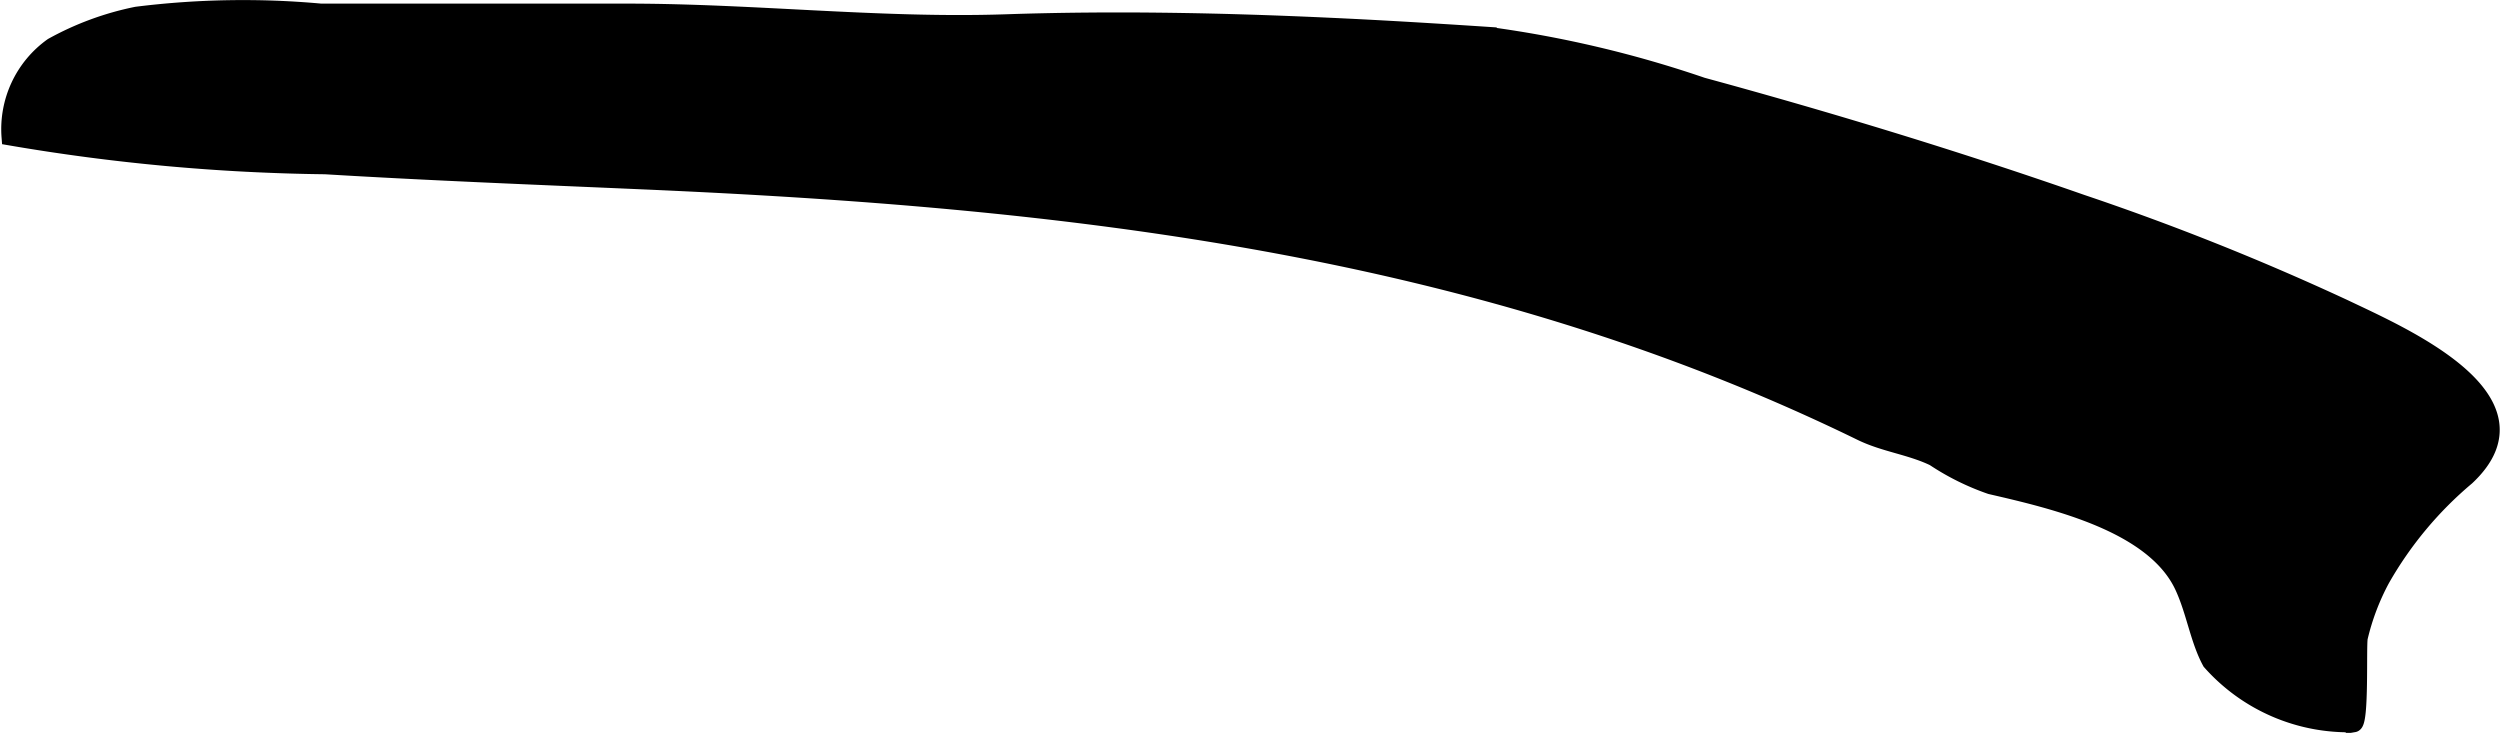
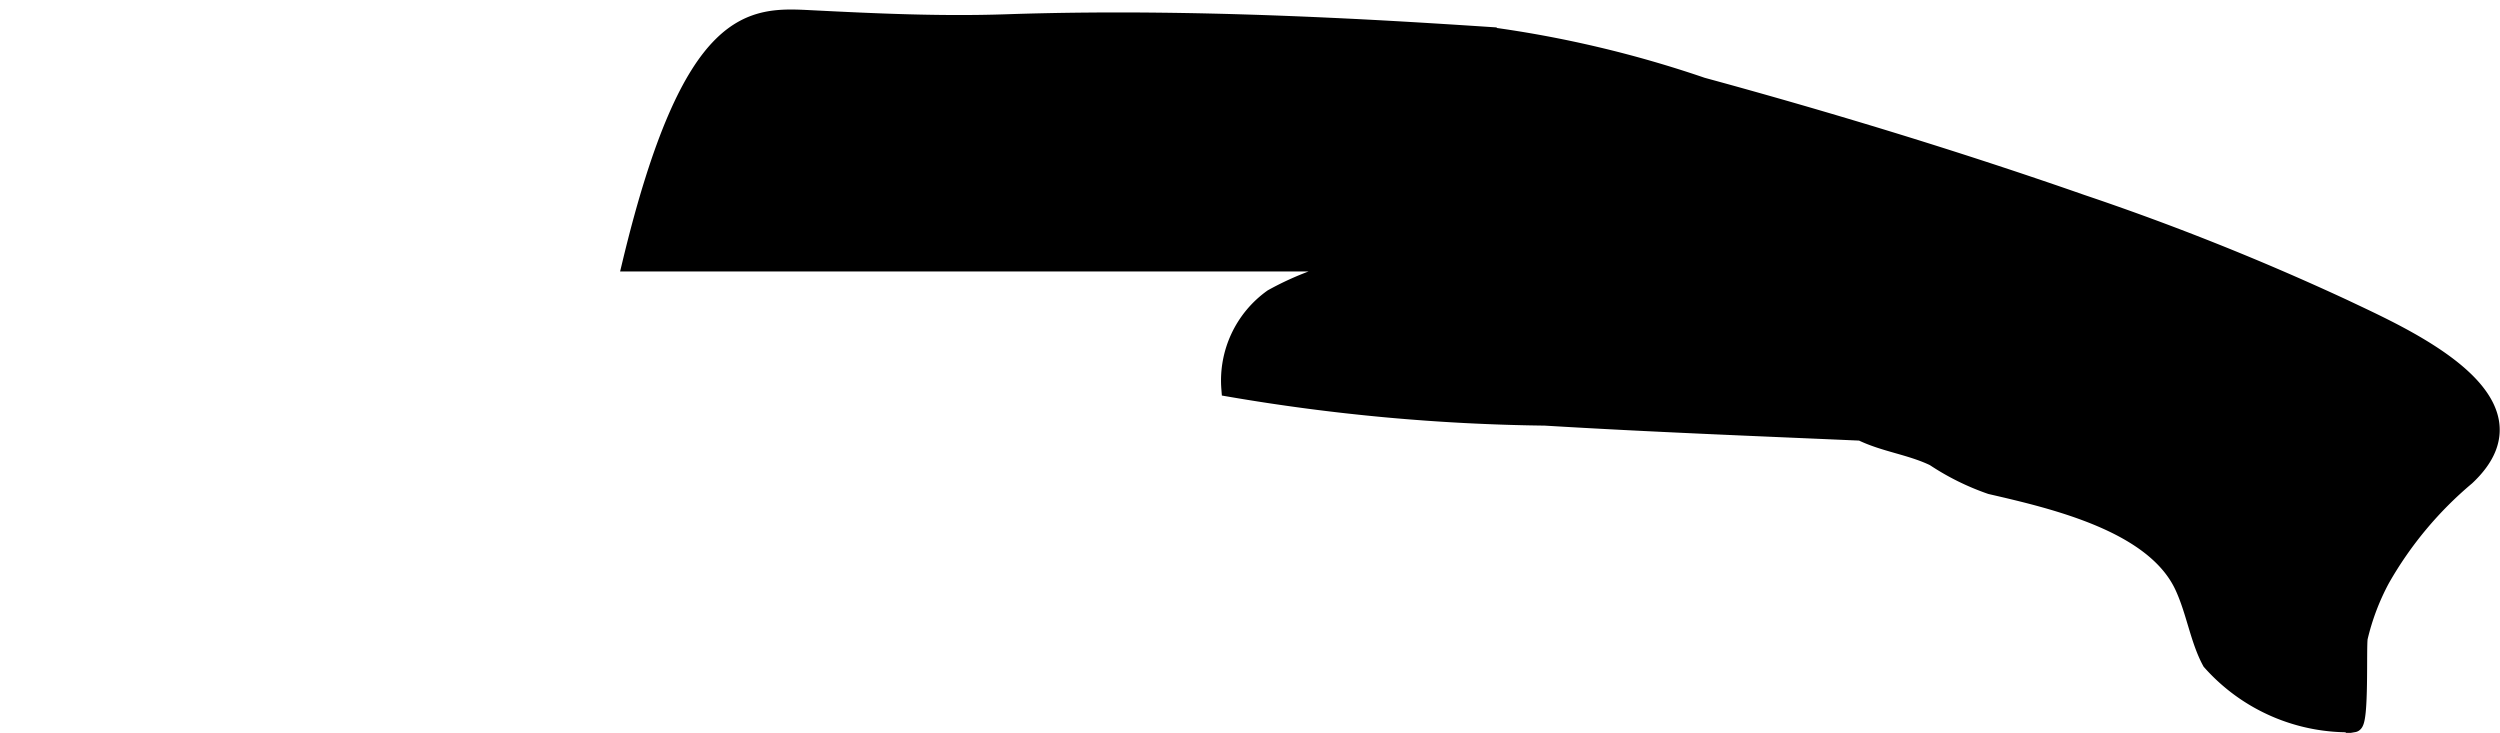
<svg xmlns="http://www.w3.org/2000/svg" version="1.1" width="8.03mm" height="2.354mm" viewBox="0 0 22.762 6.674">
  <defs>
    <style type="text/css">
      .a {
        stroke: #000;
        stroke-miterlimit: 10;
        stroke-width: 0.15px;
      }
    </style>
  </defs>
-   <path class="a" d="M7.384.168c.59.03,1.181.057,1.777.037.977-.033,1.955-.014,2.932.031.486.022.974.052,1.46.084a10.237,10.237,0,0,1,1.946.46c1.163.317,2.319.669,3.458,1.067a23.467,23.467,0,0,1,2.39.955c.521.249,1.873.832,1.113,1.544a3.421,3.421,0,0,0-.773.928,2.164,2.164,0,0,0-.202.533c-.015.082.013.775-.051.786a1.682,1.682,0,0,1-1.307-.565c-.109-.199-.145-.46-.249-.685-.263-.572-1.169-.782-1.753-.917A2.267,2.267,0,0,1,17.609,4.17c-.214-.103-.45-.128-.663-.232C13.439,2.226,9.683,1.815,5.838,1.649c-.96-.042-1.919-.079-2.878-.137a18.209,18.209,0,0,1-2.873-.263.93.93,0,0,1,.387-.83,2.679,2.679,0,0,1,.768-.283,7.812,7.812,0,0,1,1.679-.028H5.74C6.29.109,6.837.14,7.384.168Z" />
+   <path class="a" d="M7.384.168c.59.03,1.181.057,1.777.037.977-.033,1.955-.014,2.932.031.486.022.974.052,1.46.084a10.237,10.237,0,0,1,1.946.46c1.163.317,2.319.669,3.458,1.067a23.467,23.467,0,0,1,2.39.955c.521.249,1.873.832,1.113,1.544a3.421,3.421,0,0,0-.773.928,2.164,2.164,0,0,0-.202.533c-.015.082.013.775-.051.786a1.682,1.682,0,0,1-1.307-.565c-.109-.199-.145-.46-.249-.685-.263-.572-1.169-.782-1.753-.917A2.267,2.267,0,0,1,17.609,4.17c-.214-.103-.45-.128-.663-.232c-.96-.042-1.919-.079-2.878-.137a18.209,18.209,0,0,1-2.873-.263.93.93,0,0,1,.387-.83,2.679,2.679,0,0,1,.768-.283,7.812,7.812,0,0,1,1.679-.028H5.74C6.29.109,6.837.14,7.384.168Z" />
</svg>